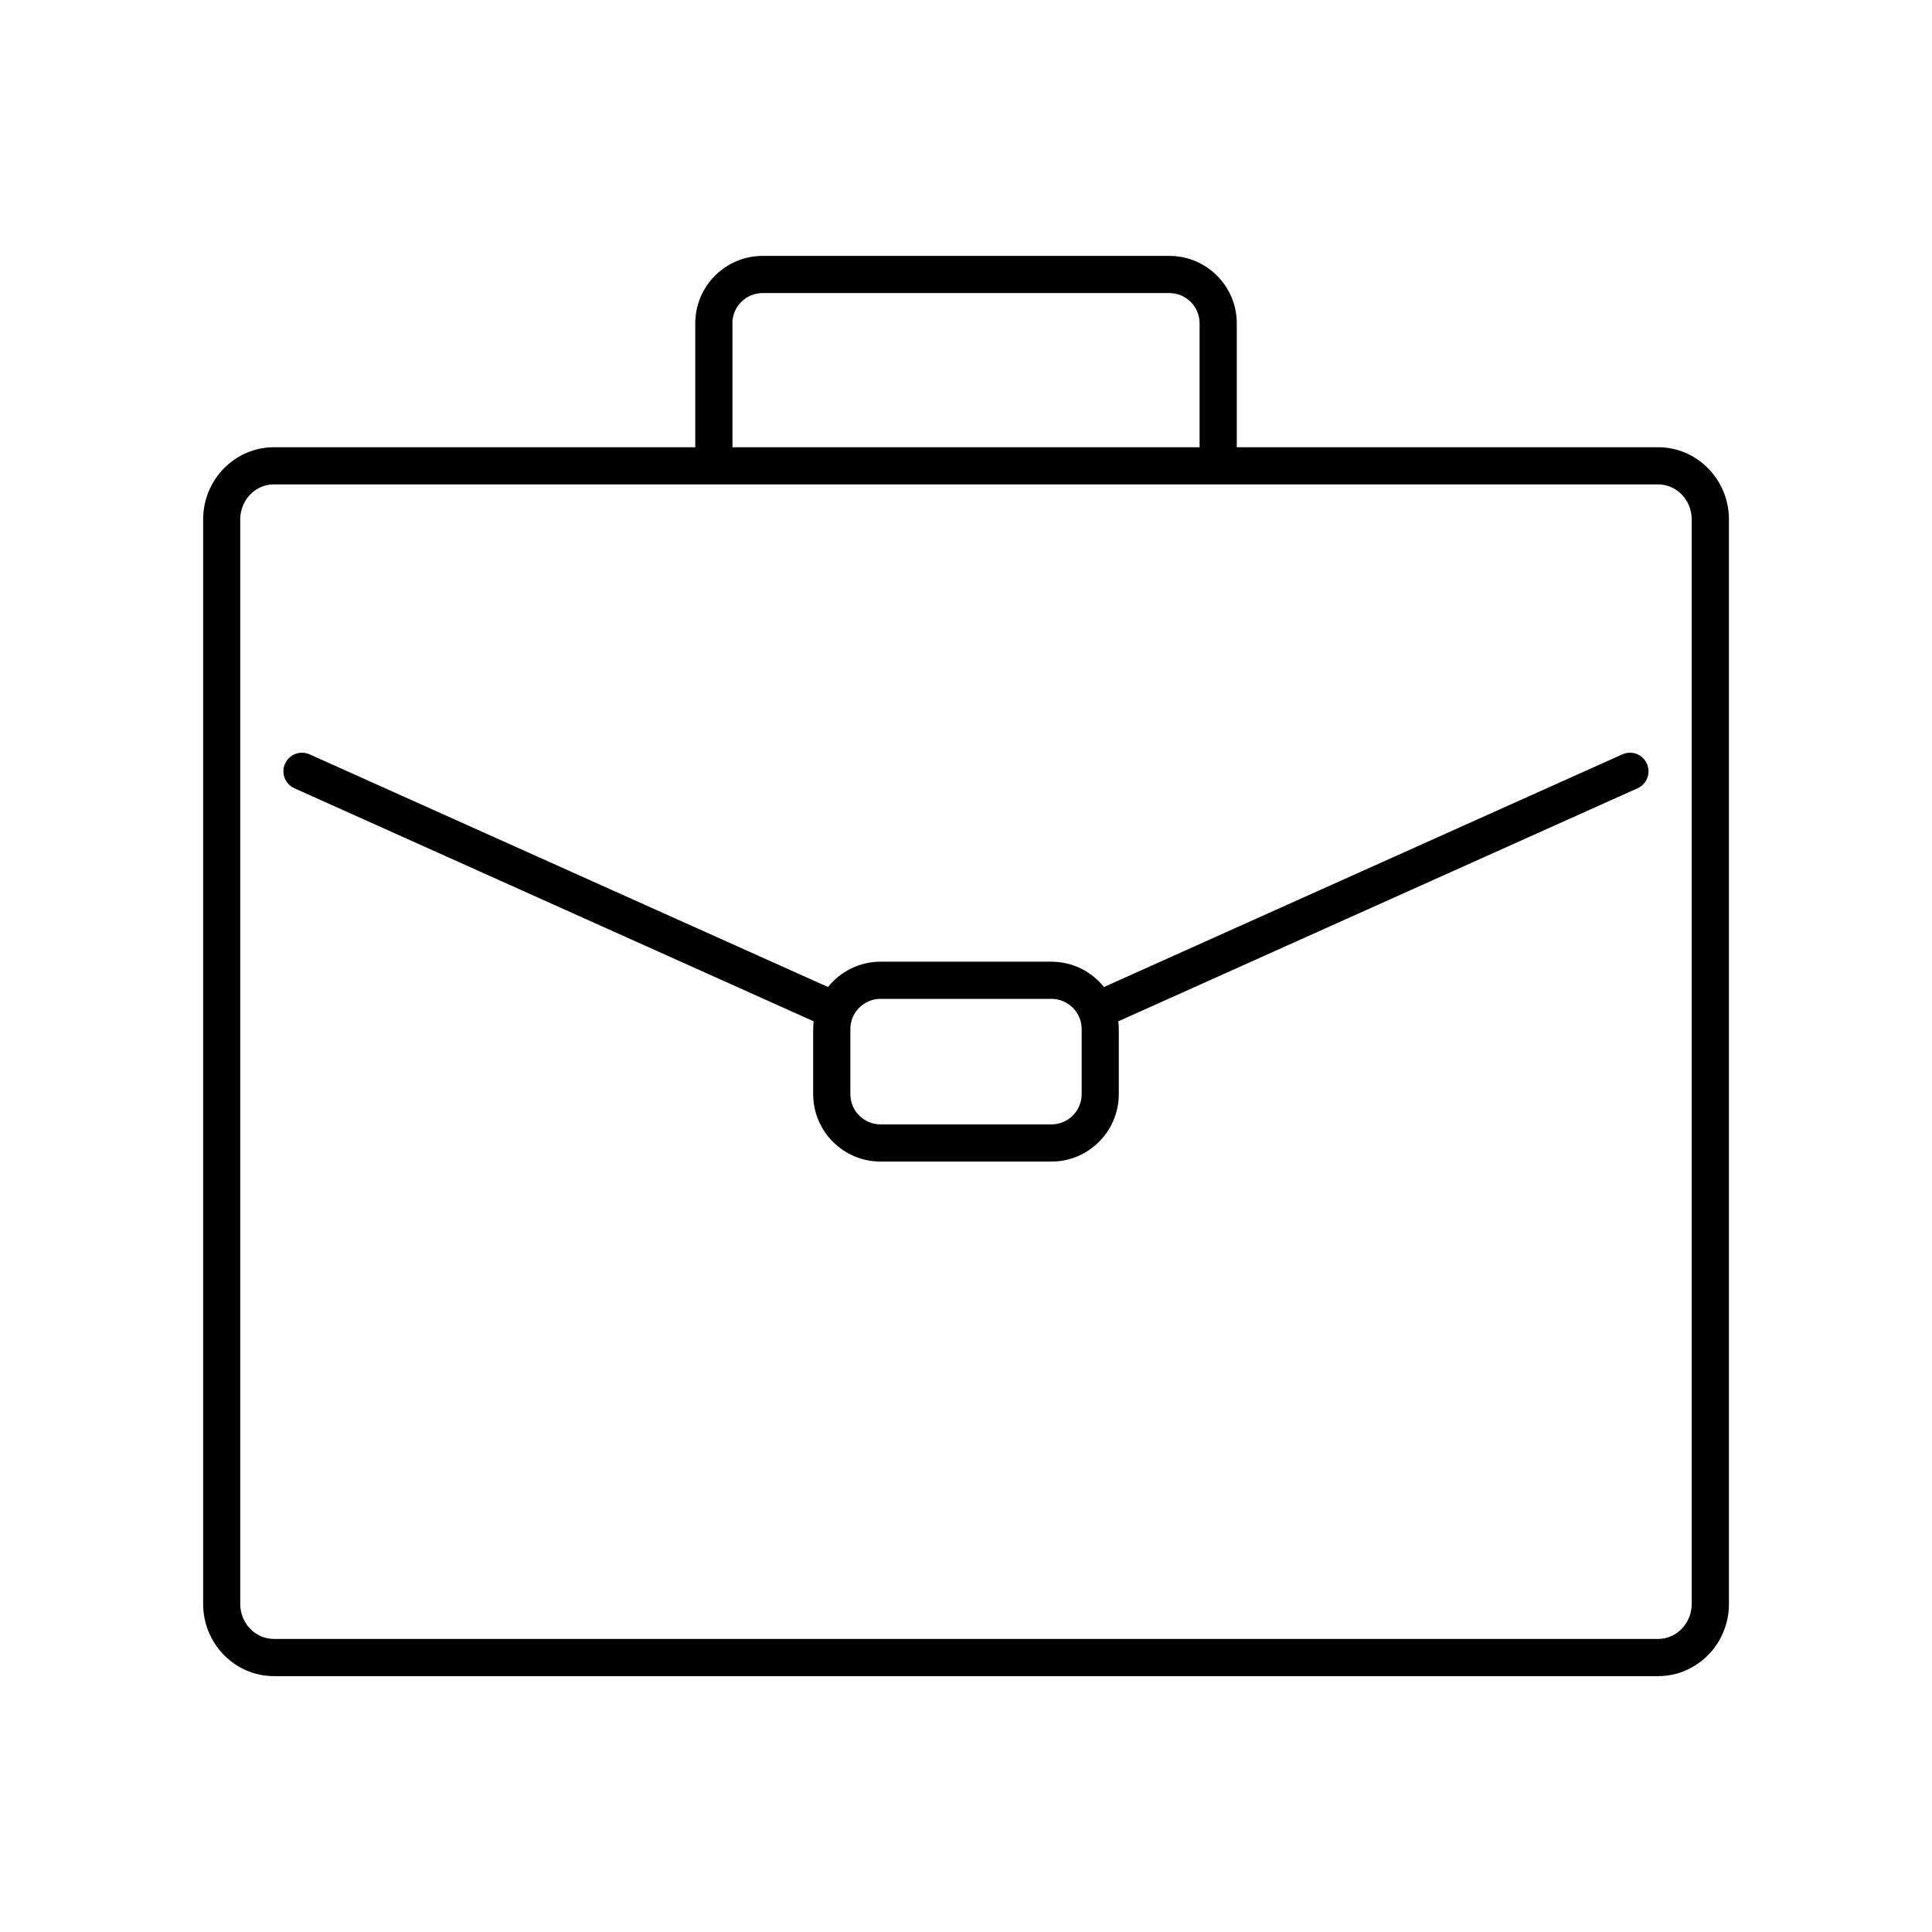
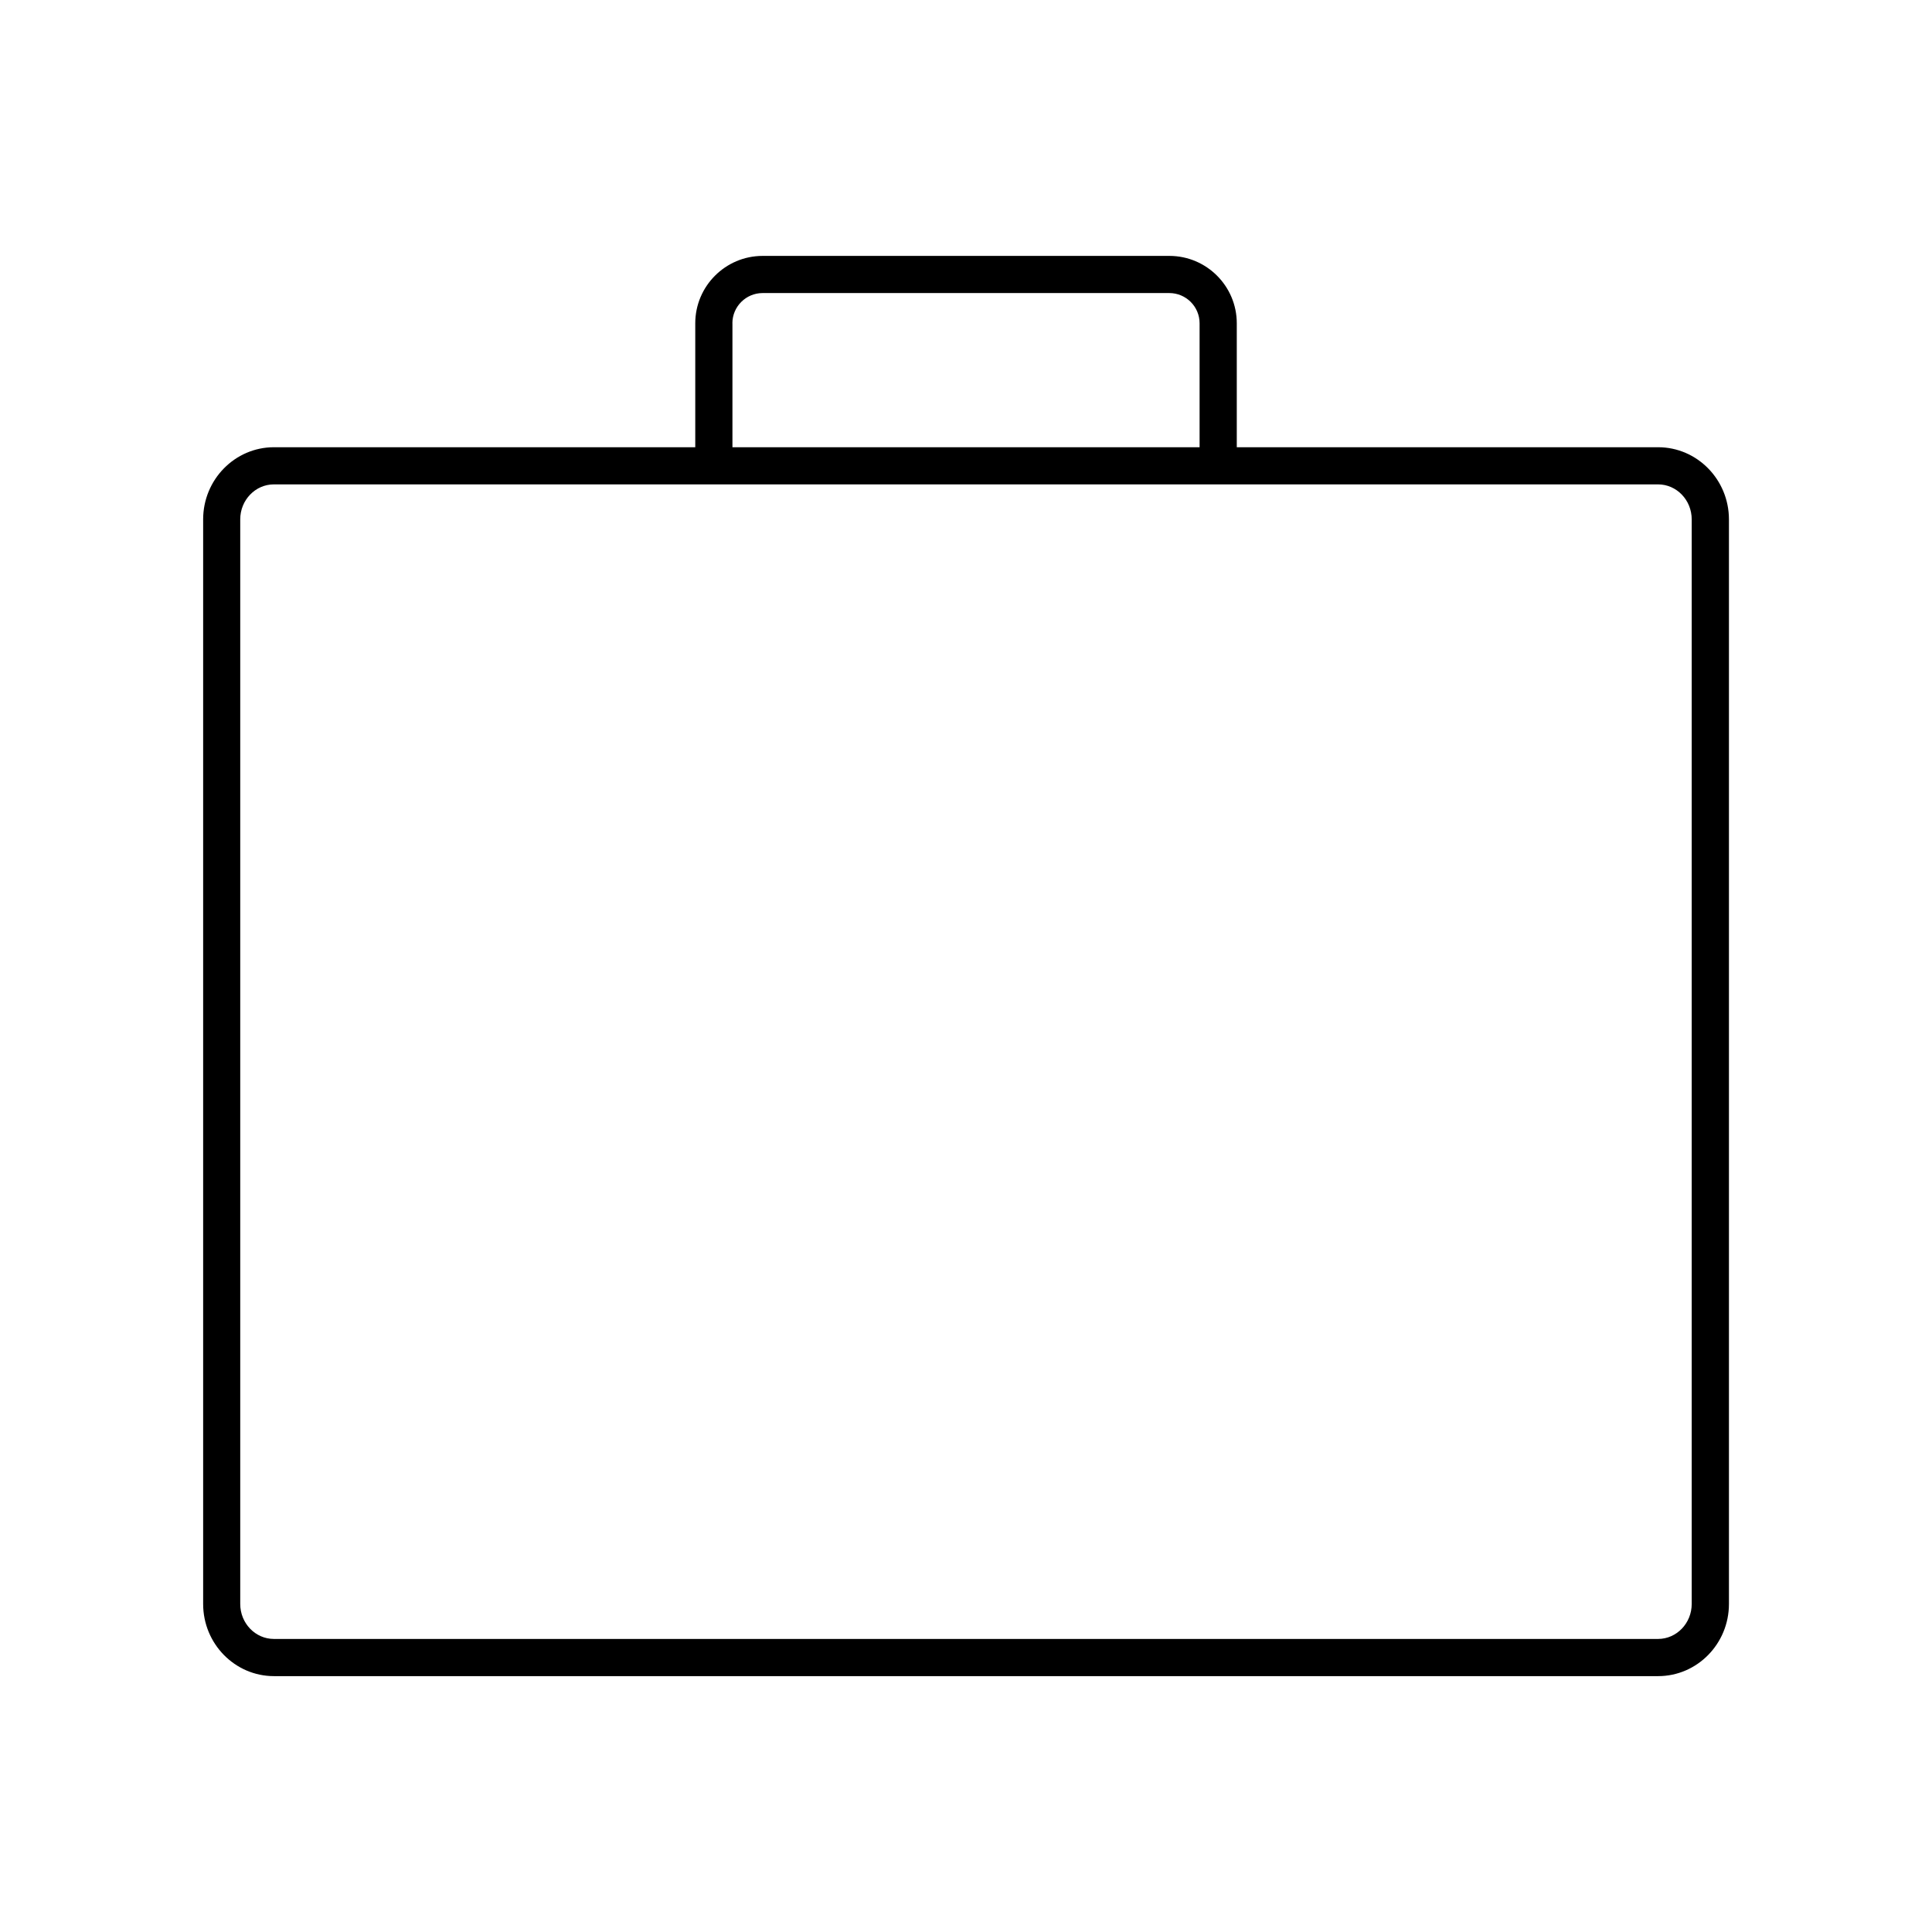
<svg xmlns="http://www.w3.org/2000/svg" fill="#000000" width="800px" height="800px" version="1.1" viewBox="144 144 512 512">
  <g>
    <path d="m583.41 262.52h-111.65v-32.844c0-9.848-8.012-17.859-17.859-17.859h-107.79c-9.848 0-17.859 8.012-17.859 17.859v32.844h-111.65c-10.348 0-18.766 8.578-18.766 19.121v287.43c0 10.543 8.418 19.121 18.766 19.121h366.82c10.348 0 18.766-8.574 18.766-19.121v-287.43c-0.008-10.547-8.426-19.121-18.773-19.121zm-245.32-32.844c0-4.414 3.594-8.012 8.012-8.012h107.79c4.414 0 8.012 3.594 8.012 8.012v32.844h-123.8v-32.844zm254.23 339.39c0 5.109-4 9.27-8.918 9.27h-366.82c-4.918 0-8.918-4.156-8.918-9.27v-287.43c0-5.109 4-9.27 8.918-9.27h366.82c4.918 0 8.918 4.156 8.918 9.27z" />
-     <path d="m573.94 343.91-137.38 61.656c-3.273-4.082-8.297-6.707-13.93-6.707h-45.273c-5.633 0-10.652 2.625-13.93 6.707l-137.38-61.656c-2.484-1.113-5.394-0.004-6.508 2.481-1.113 2.484-0.004 5.394 2.481 6.508l137.61 61.762c-0.074 0.68-0.133 1.367-0.133 2.062v17.246c0 9.848 8.012 17.859 17.859 17.859h45.273c9.848 0 17.859-8.012 17.859-17.859v-17.246c0-0.699-0.051-1.387-0.133-2.062l137.61-61.758c2.484-1.113 3.594-4.031 2.481-6.508-1.105-2.488-4.023-3.598-6.504-2.484zm-143.29 90.055c0 4.414-3.594 8.012-8.012 8.012h-45.273c-4.414 0-8.012-3.594-8.012-8.012v-17.246c0-4.414 3.594-8.012 8.012-8.012h45.273c4.414 0 8.012 3.594 8.012 8.012z" />
  </g>
</svg>